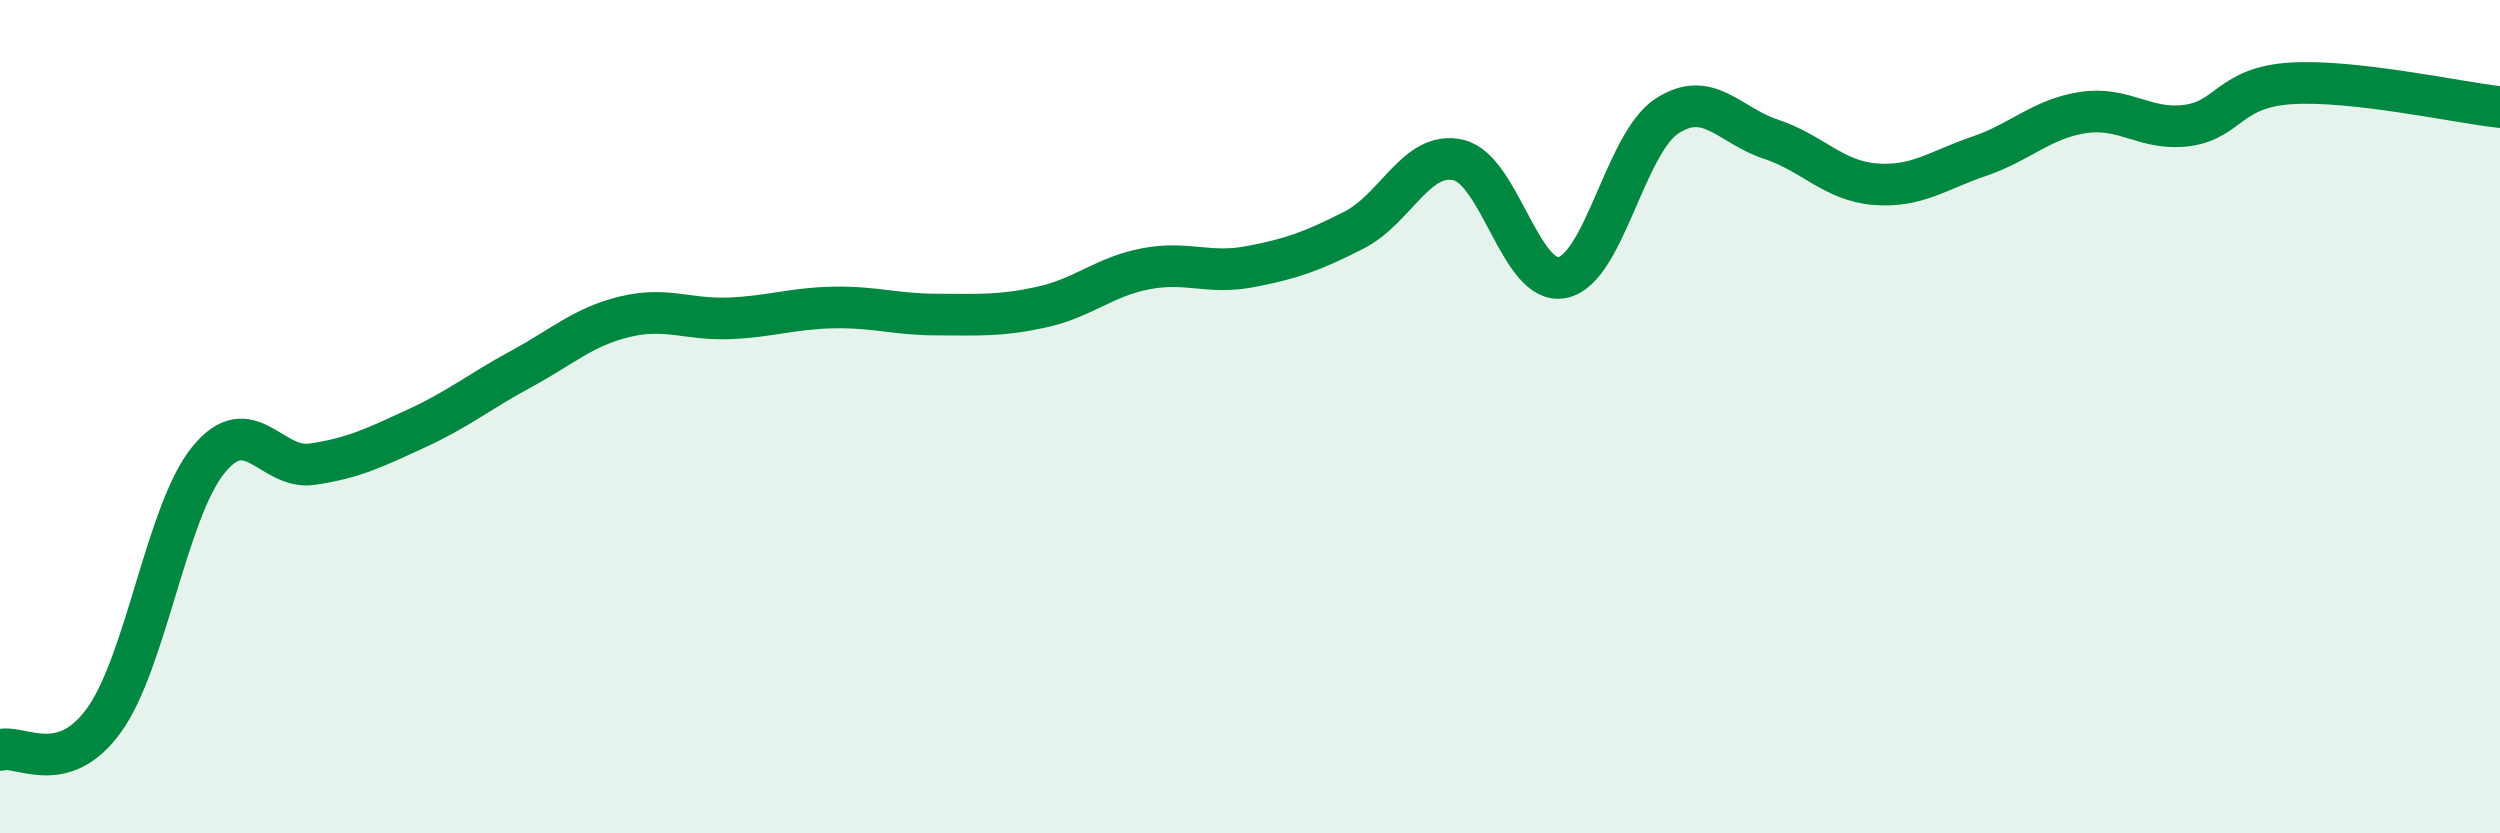
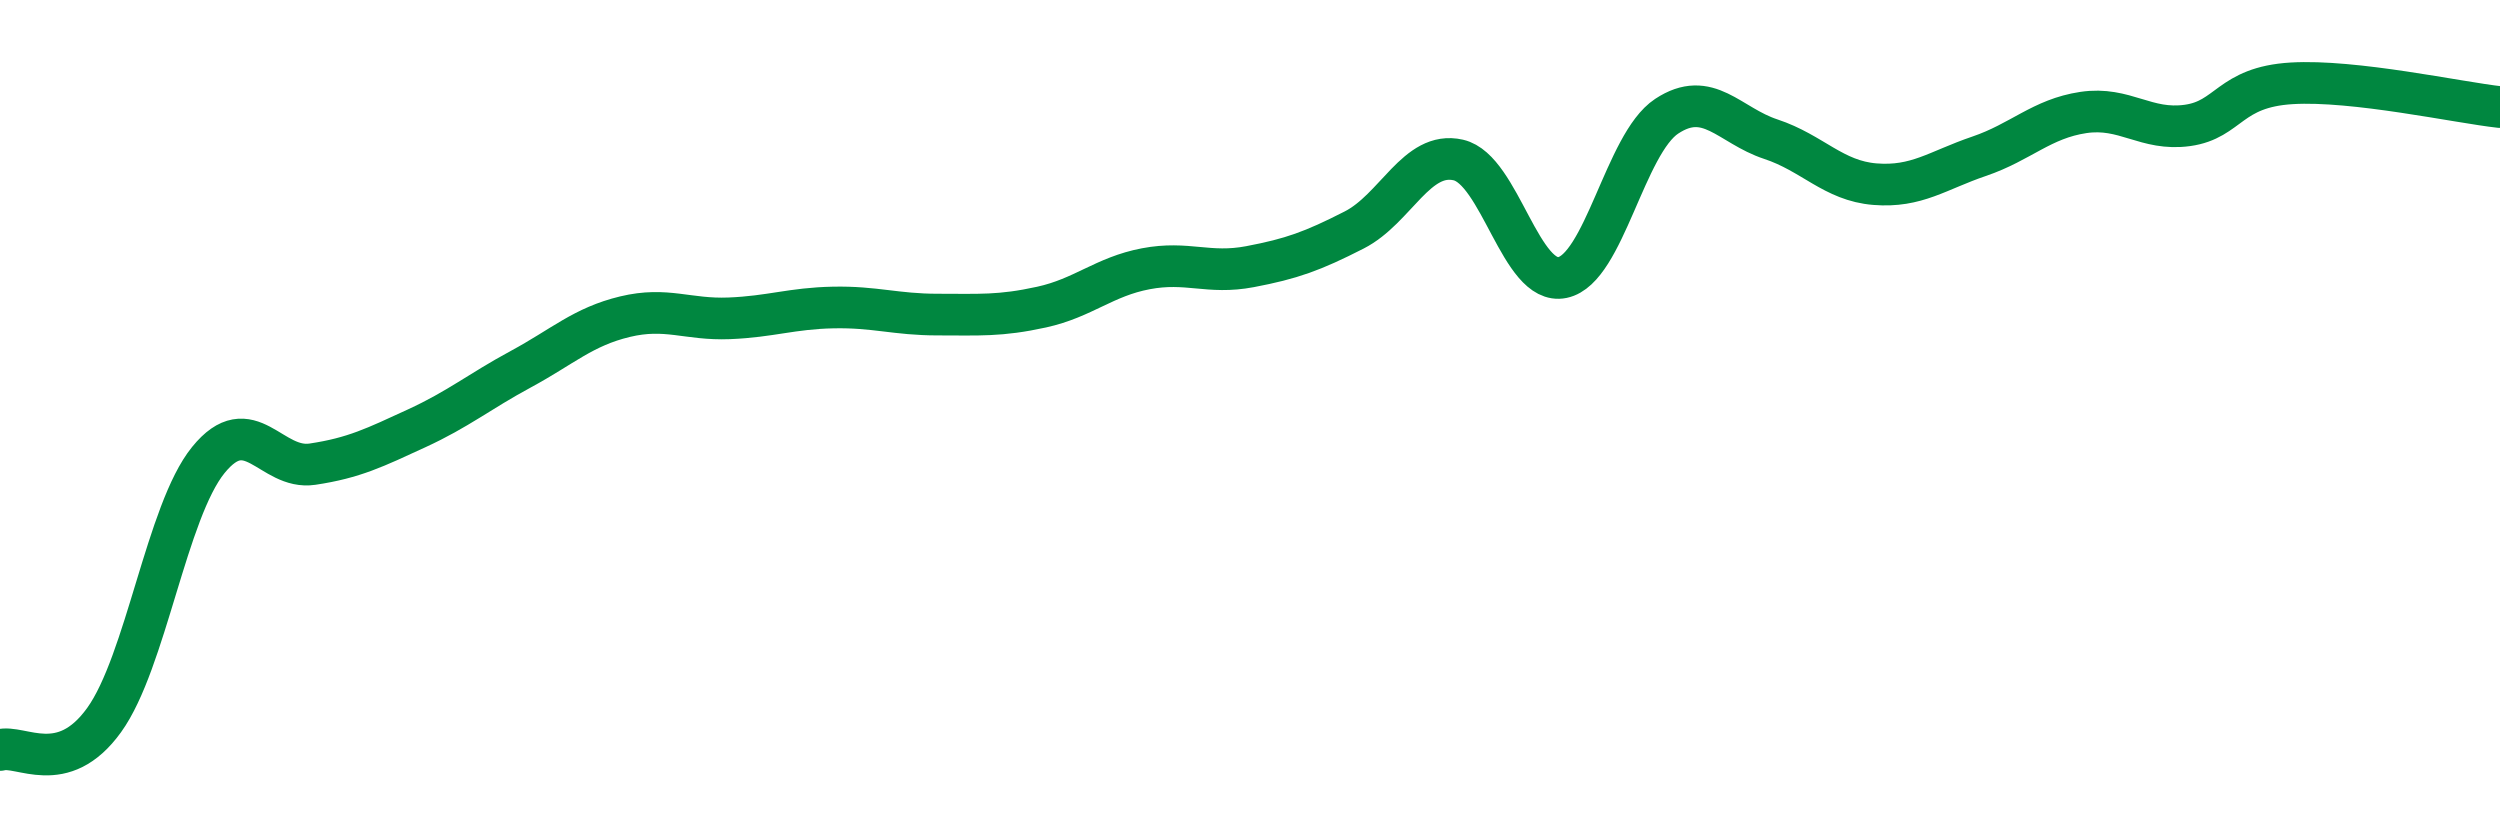
<svg xmlns="http://www.w3.org/2000/svg" width="60" height="20" viewBox="0 0 60 20">
-   <path d="M 0,18 C 0.5,17.86 1.5,18.67 2.5,17.28 C 3.5,15.89 4,12.27 5,11.04 C 6,9.81 6.5,11.29 7.5,11.14 C 8.5,10.99 9,10.74 10,10.28 C 11,9.82 11.5,9.4 12.5,8.86 C 13.5,8.32 14,7.84 15,7.6 C 16,7.36 16.5,7.68 17.5,7.64 C 18.5,7.6 19,7.4 20,7.38 C 21,7.36 21.5,7.55 22.5,7.55 C 23.5,7.55 24,7.59 25,7.37 C 26,7.15 26.5,6.64 27.5,6.45 C 28.5,6.26 29,6.59 30,6.4 C 31,6.21 31.5,6.03 32.5,5.52 C 33.5,5.01 34,3.61 35,3.84 C 36,4.07 36.5,6.87 37.5,6.66 C 38.5,6.45 39,3.45 40,2.79 C 41,2.13 41.5,3.01 42.5,3.34 C 43.5,3.67 44,4.34 45,4.42 C 46,4.5 46.5,4.09 47.5,3.75 C 48.5,3.41 49,2.85 50,2.7 C 51,2.55 51.5,3.15 52.5,3.01 C 53.5,2.87 53.5,2.09 55,2 C 56.5,1.91 59,2.46 60,2.57L60 20L0 20Z" fill="#008740" opacity="0.1" stroke-linecap="round" stroke-linejoin="round" />
  <path d="M 0,18 C 0.5,17.86 1.5,18.67 2.5,17.28 C 3.5,15.89 4,12.27 5,11.04 C 6,9.81 6.5,11.29 7.5,11.14 C 8.5,10.99 9,10.74 10,10.28 C 11,9.82 11.5,9.4 12.5,8.86 C 13.5,8.32 14,7.84 15,7.6 C 16,7.36 16.5,7.68 17.5,7.64 C 18.5,7.6 19,7.4 20,7.38 C 21,7.36 21.5,7.55 22.5,7.55 C 23.5,7.55 24,7.59 25,7.37 C 26,7.15 26.5,6.64 27.5,6.45 C 28.5,6.26 29,6.59 30,6.4 C 31,6.21 31.5,6.03 32.5,5.52 C 33.5,5.01 34,3.61 35,3.84 C 36,4.07 36.5,6.87 37.5,6.66 C 38.5,6.45 39,3.45 40,2.79 C 41,2.13 41.5,3.01 42.5,3.34 C 43.5,3.67 44,4.34 45,4.42 C 46,4.5 46.5,4.09 47.5,3.75 C 48.5,3.41 49,2.85 50,2.7 C 51,2.55 51.5,3.15 52.5,3.01 C 53.5,2.87 53.5,2.09 55,2 C 56.5,1.91 59,2.46 60,2.57" stroke="#008740" stroke-width="1" fill="none" stroke-linecap="round" stroke-linejoin="round" />
</svg>